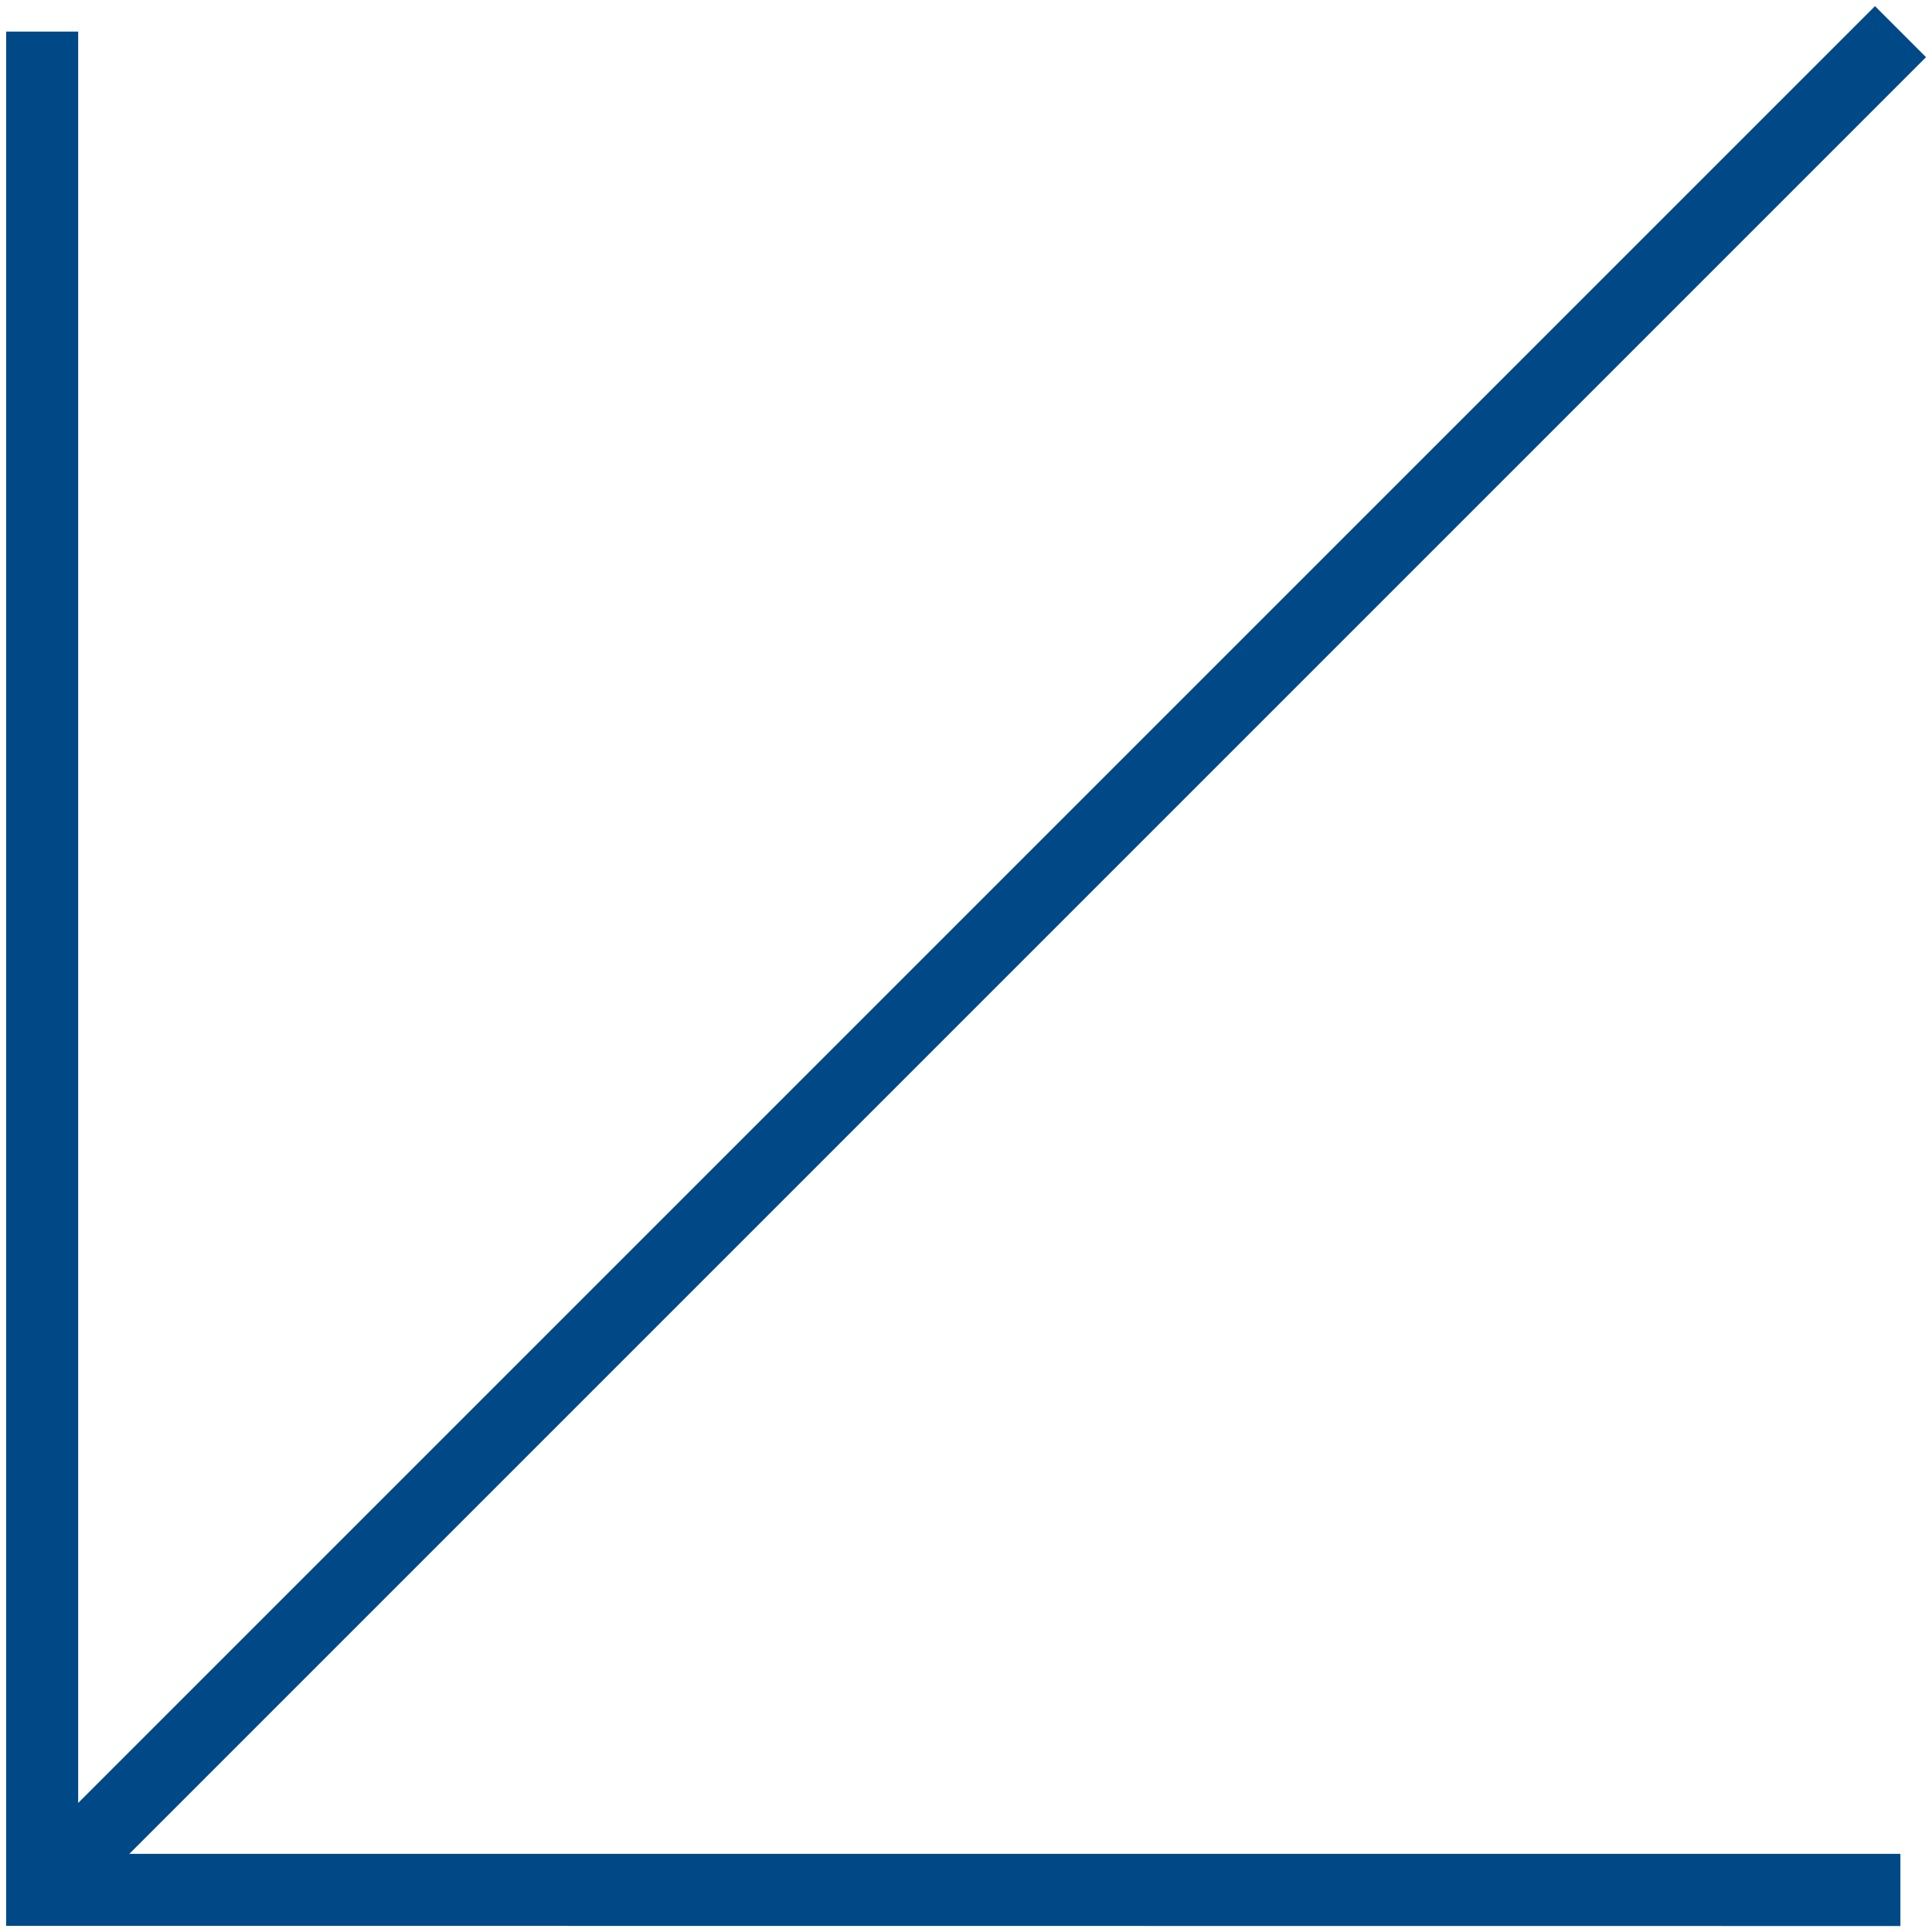
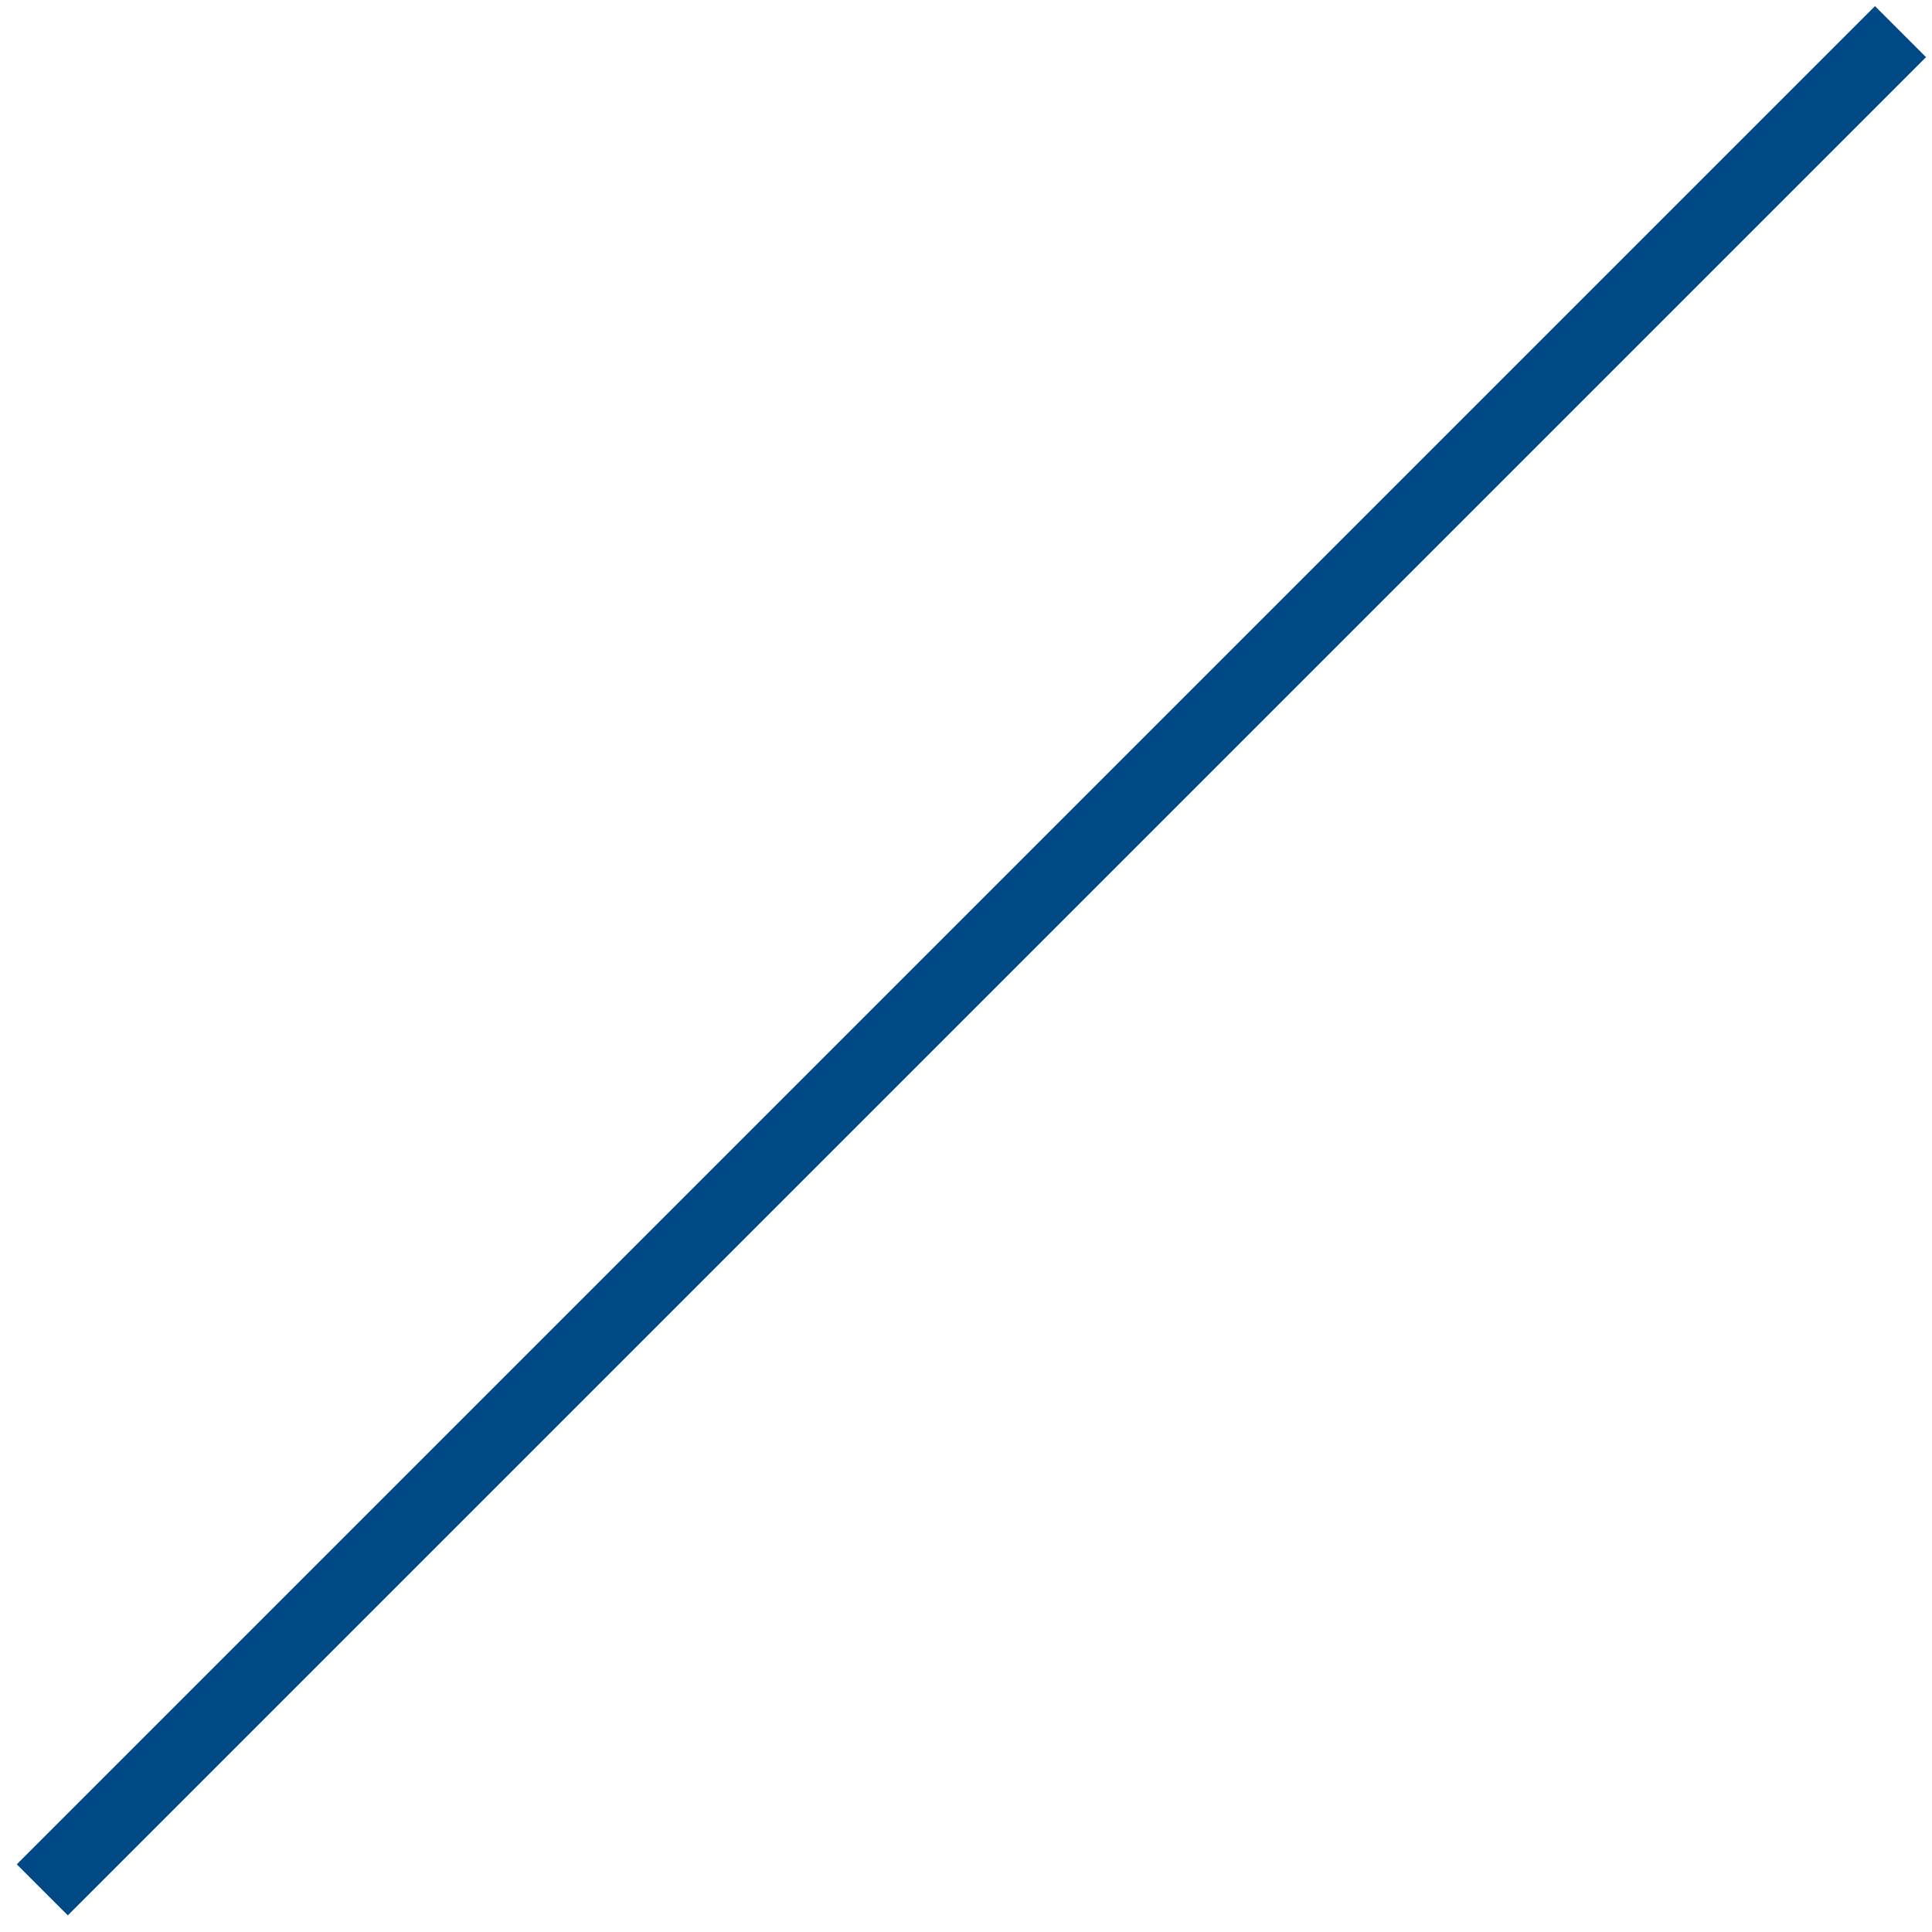
<svg xmlns="http://www.w3.org/2000/svg" id="Capa_1" width="116.16" height="116.16" viewBox="0 0 116.16 116.16">
  <defs>
    <style>.cls-1{fill:#004987;}</style>
  </defs>
-   <polygon class="cls-1" points=".37 115.79 .37 1.9 4.7 1.9 4.7 111.46 114.26 111.46 114.26 115.8 .37 115.79" />
  <rect class="cls-1" x="-20.6" y="55.6" width="158" height="4.34" transform="translate(-23.74 58.21) rotate(-45)" />
</svg>